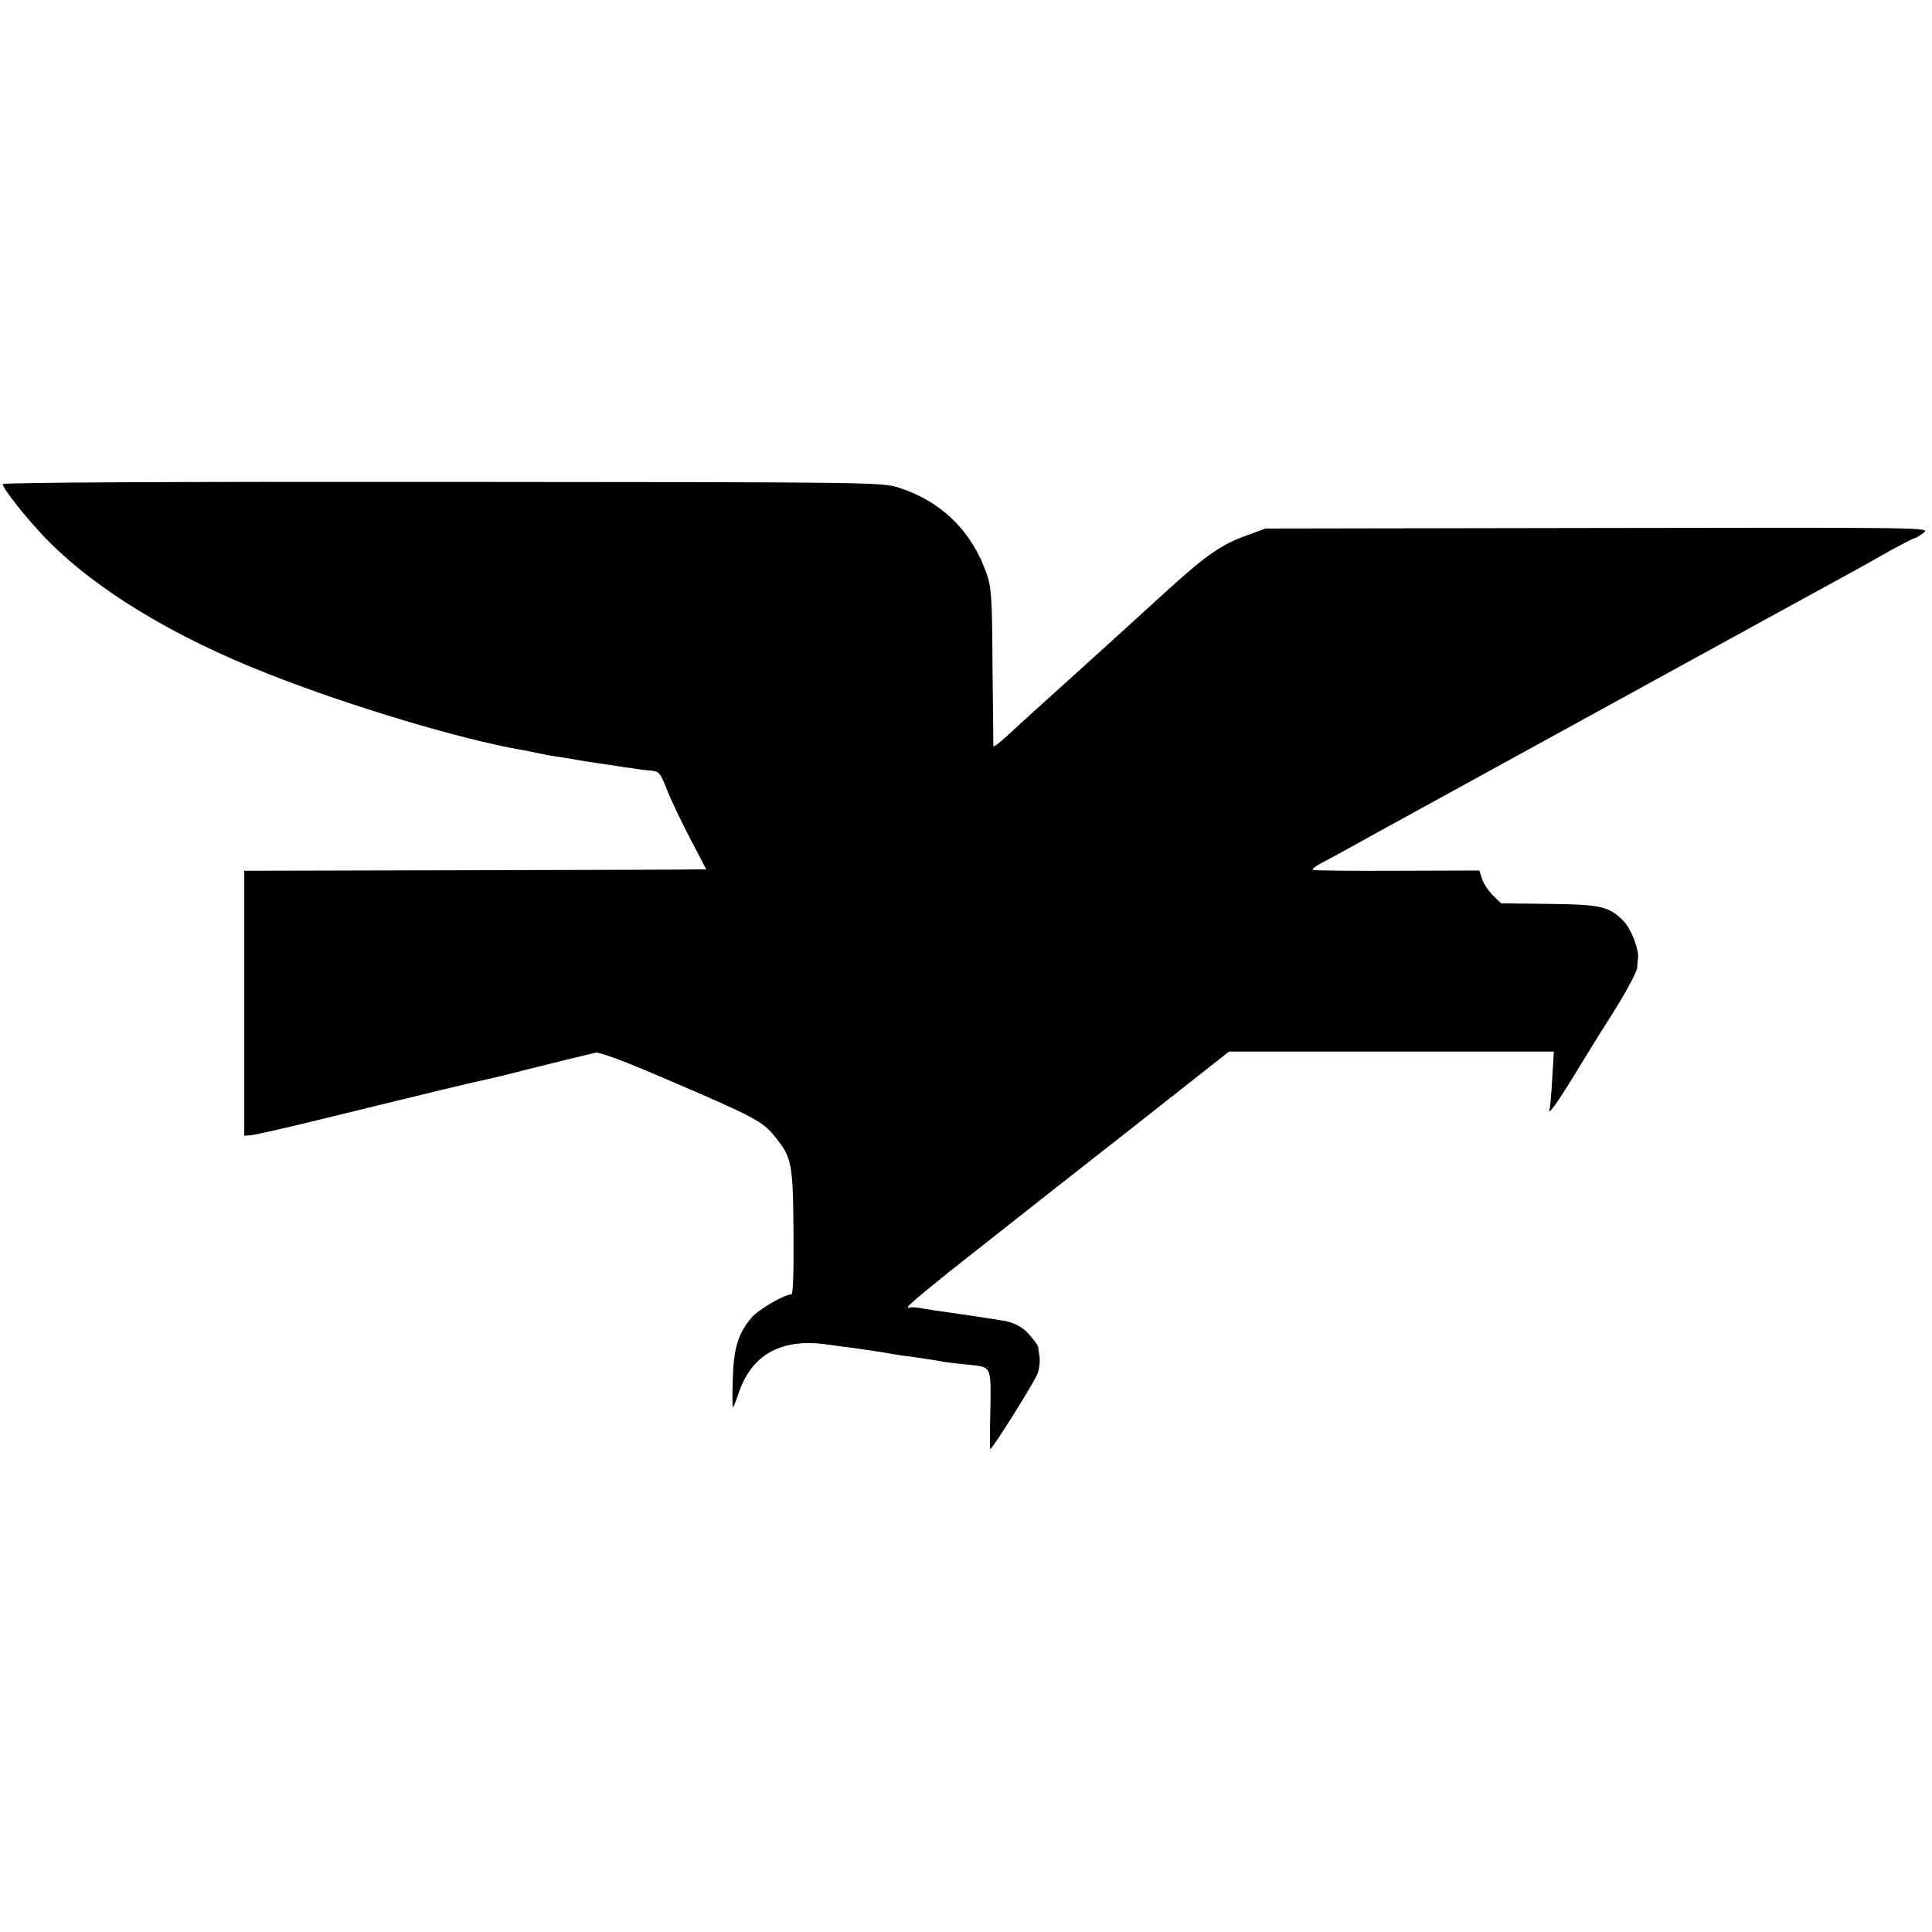
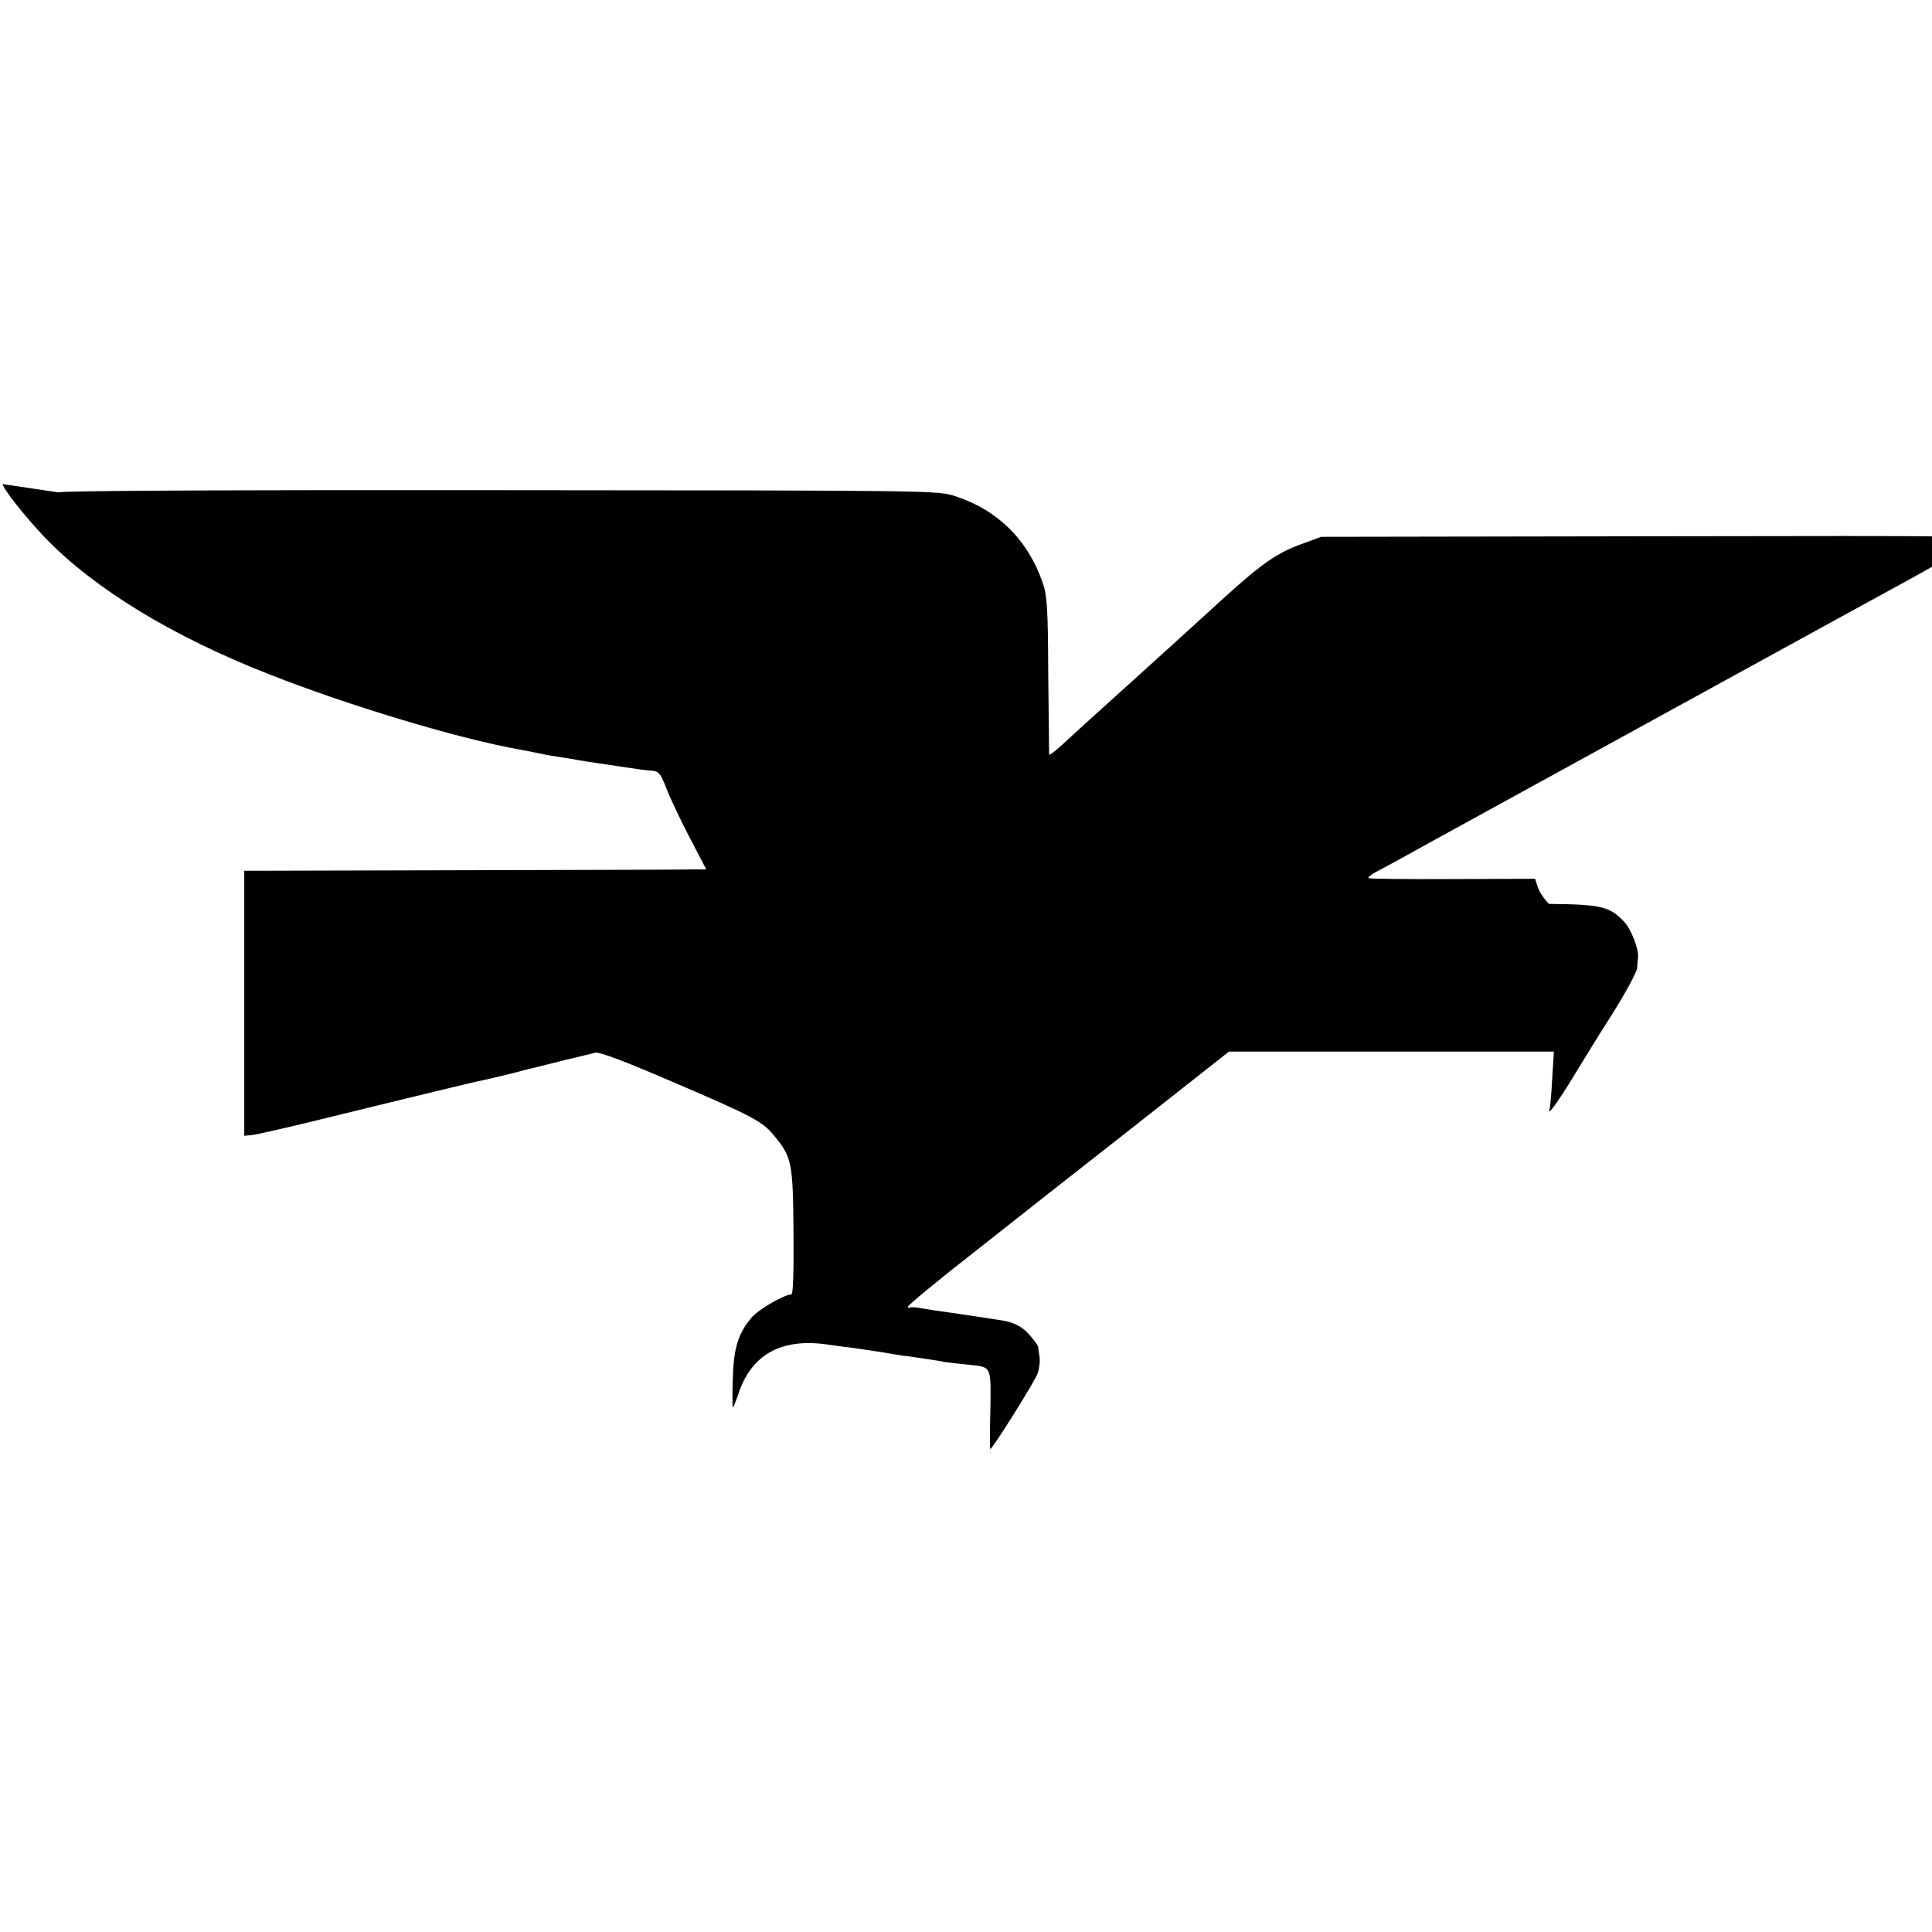
<svg xmlns="http://www.w3.org/2000/svg" version="1.0" width="700pt" height="700pt" viewBox="0 0 700 700" preserveAspectRatio="xMidYMid meet">
  <g transform="translate(0,700) scale(0.1,-0.1)" fill="#000000" stroke="none">
-     <path d="M10 5246 c0 -16 81 -118 154 -195 178 -184 459 -356 811 -494 295 -116 689 -234 909 -273 17 -3 49 -9 71 -14 22 -5 58 -11 80 -14 22 -3 51 -8 65 -11 14 -2 43 -7 65 -10 22 -3 67 -10 100 -15 33 -5 75 -11 92 -12 30 -2 35 -7 59 -68 14 -36 52 -116 84 -177 l59 -113 -37 0 c-20 -1 -397 -2 -837 -3 l-800 -2 0 -480 0 -480 25 2 c14 1 129 27 255 58 127 31 237 58 245 60 8 2 83 20 165 40 83 20 161 39 175 41 14 3 61 14 105 25 44 12 87 22 95 24 8 2 53 13 100 25 47 11 95 23 108 26 15 3 110 -33 270 -102 299 -128 335 -147 377 -199 64 -78 68 -96 70 -347 1 -148 -1 -228 -8 -228 -25 0 -120 -55 -144 -84 -49 -58 -65 -111 -68 -223 -2 -57 -1 -103 0 -103 2 0 11 22 20 49 47 143 155 203 320 180 33 -5 80 -11 105 -14 55 -8 96 -14 135 -21 17 -3 41 -7 55 -8 36 -5 111 -16 135 -21 11 -2 50 -6 88 -10 81 -9 78 -2 75 -178 -2 -70 -2 -127 0 -127 8 0 163 247 172 275 6 18 9 46 6 62 -2 15 -5 31 -5 35 -1 3 -13 21 -28 38 -25 31 -57 48 -98 55 -42 7 -162 25 -205 31 -25 3 -64 9 -87 13 -23 5 -45 6 -48 3 -3 -3 -5 -1 -5 4 0 5 107 94 238 196 130 103 392 309 581 457 l344 271 589 0 588 0 -6 -97 c-3 -54 -7 -105 -10 -113 -7 -24 27 22 81 110 59 96 99 162 130 210 61 95 105 176 107 194 0 12 2 28 3 36 3 31 -25 104 -51 131 -53 55 -83 62 -272 64 l-173 2 -29 28 c-16 16 -34 42 -40 60 l-10 31 -298 -1 c-163 -1 -301 1 -305 3 -5 2 7 12 25 22 18 9 101 54 183 100 308 169 1692 929 1750 960 33 18 95 53 137 77 43 23 81 43 85 43 4 0 19 9 33 20 25 19 11 19 -1180 17 l-1205 -2 -65 -24 c-92 -32 -148 -71 -285 -195 -108 -99 -198 -180 -349 -317 -140 -126 -195 -176 -238 -216 -27 -25 -48 -41 -49 -36 0 4 -1 134 -3 288 -1 240 -4 287 -20 333 -53 155 -163 264 -316 314 -65 21 -66 21 -1657 22 -968 1 -1593 -2 -1593 -8z" />
+     <path d="M10 5246 c0 -16 81 -118 154 -195 178 -184 459 -356 811 -494 295 -116 689 -234 909 -273 17 -3 49 -9 71 -14 22 -5 58 -11 80 -14 22 -3 51 -8 65 -11 14 -2 43 -7 65 -10 22 -3 67 -10 100 -15 33 -5 75 -11 92 -12 30 -2 35 -7 59 -68 14 -36 52 -116 84 -177 l59 -113 -37 0 c-20 -1 -397 -2 -837 -3 l-800 -2 0 -480 0 -480 25 2 c14 1 129 27 255 58 127 31 237 58 245 60 8 2 83 20 165 40 83 20 161 39 175 41 14 3 61 14 105 25 44 12 87 22 95 24 8 2 53 13 100 25 47 11 95 23 108 26 15 3 110 -33 270 -102 299 -128 335 -147 377 -199 64 -78 68 -96 70 -347 1 -148 -1 -228 -8 -228 -25 0 -120 -55 -144 -84 -49 -58 -65 -111 -68 -223 -2 -57 -1 -103 0 -103 2 0 11 22 20 49 47 143 155 203 320 180 33 -5 80 -11 105 -14 55 -8 96 -14 135 -21 17 -3 41 -7 55 -8 36 -5 111 -16 135 -21 11 -2 50 -6 88 -10 81 -9 78 -2 75 -178 -2 -70 -2 -127 0 -127 8 0 163 247 172 275 6 18 9 46 6 62 -2 15 -5 31 -5 35 -1 3 -13 21 -28 38 -25 31 -57 48 -98 55 -42 7 -162 25 -205 31 -25 3 -64 9 -87 13 -23 5 -45 6 -48 3 -3 -3 -5 -1 -5 4 0 5 107 94 238 196 130 103 392 309 581 457 l344 271 589 0 588 0 -6 -97 c-3 -54 -7 -105 -10 -113 -7 -24 27 22 81 110 59 96 99 162 130 210 61 95 105 176 107 194 0 12 2 28 3 36 3 31 -25 104 -51 131 -53 55 -83 62 -272 64 c-16 16 -34 42 -40 60 l-10 31 -298 -1 c-163 -1 -301 1 -305 3 -5 2 7 12 25 22 18 9 101 54 183 100 308 169 1692 929 1750 960 33 18 95 53 137 77 43 23 81 43 85 43 4 0 19 9 33 20 25 19 11 19 -1180 17 l-1205 -2 -65 -24 c-92 -32 -148 -71 -285 -195 -108 -99 -198 -180 -349 -317 -140 -126 -195 -176 -238 -216 -27 -25 -48 -41 -49 -36 0 4 -1 134 -3 288 -1 240 -4 287 -20 333 -53 155 -163 264 -316 314 -65 21 -66 21 -1657 22 -968 1 -1593 -2 -1593 -8z" />
  </g>
</svg>